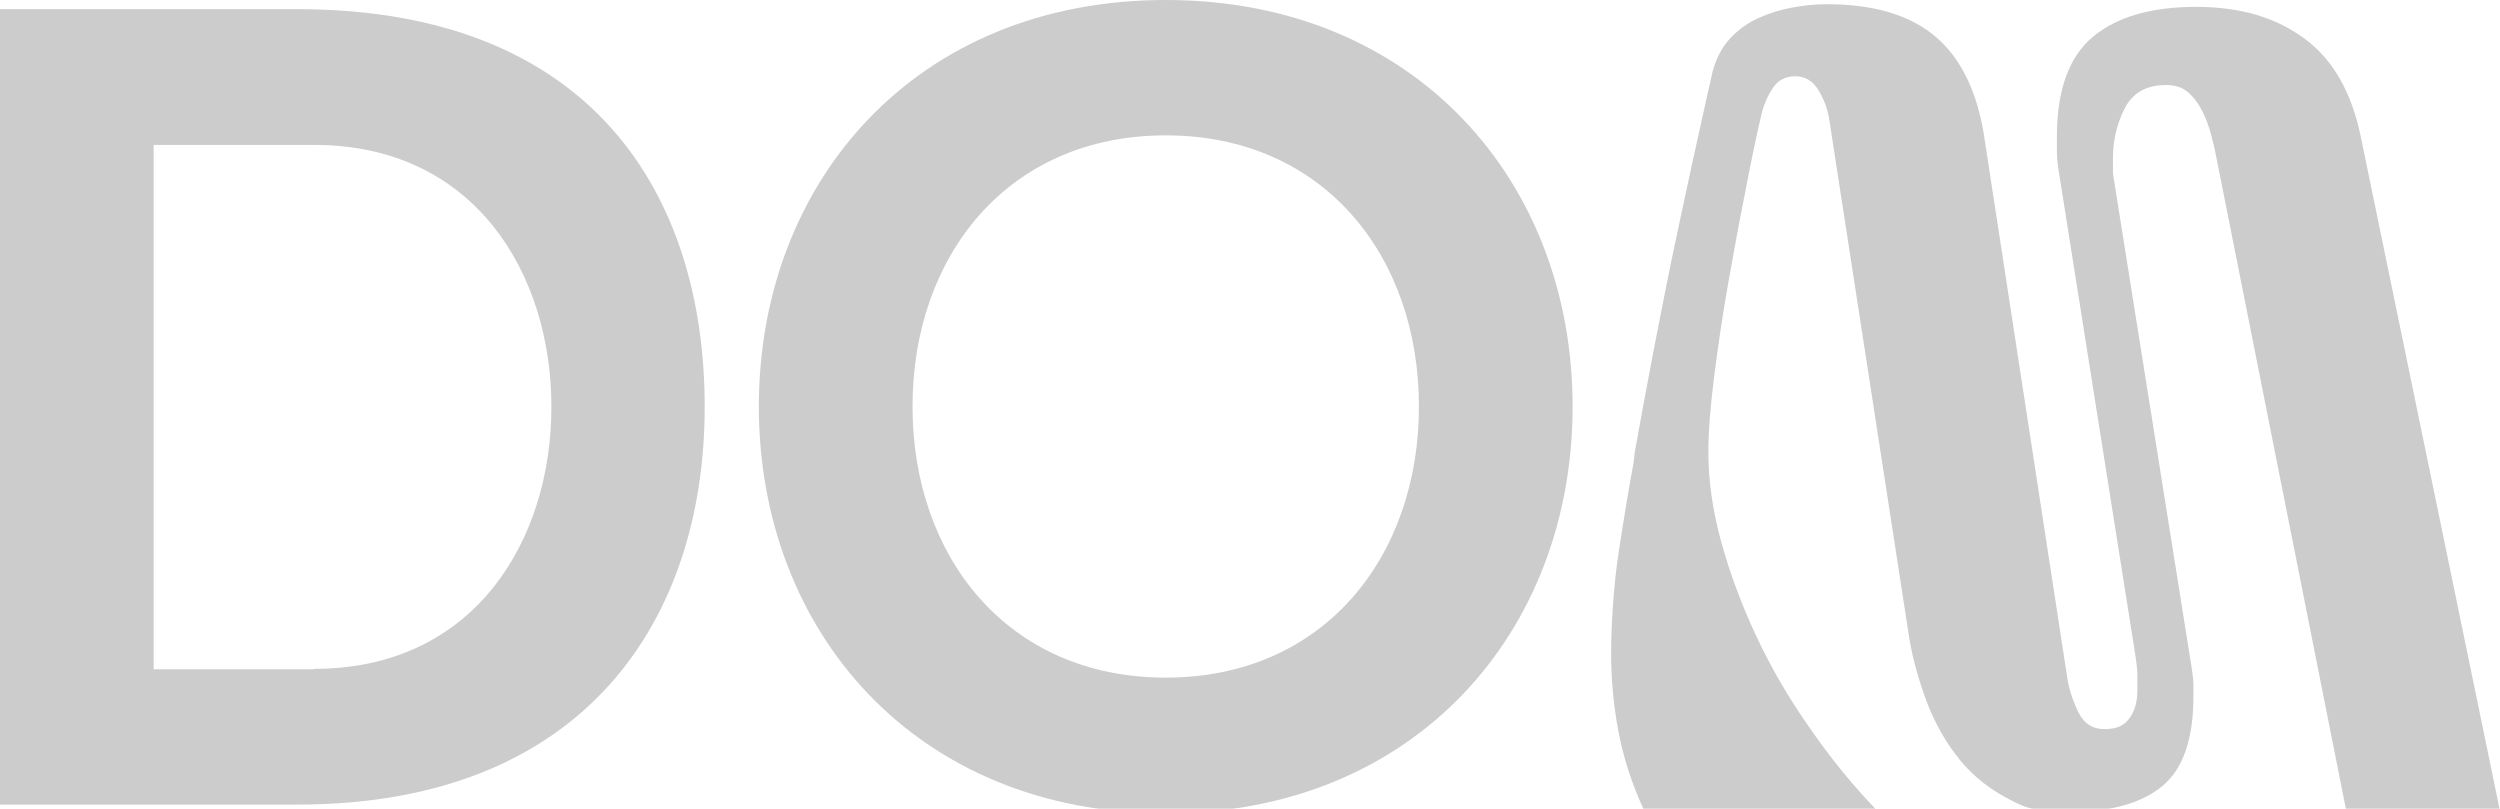
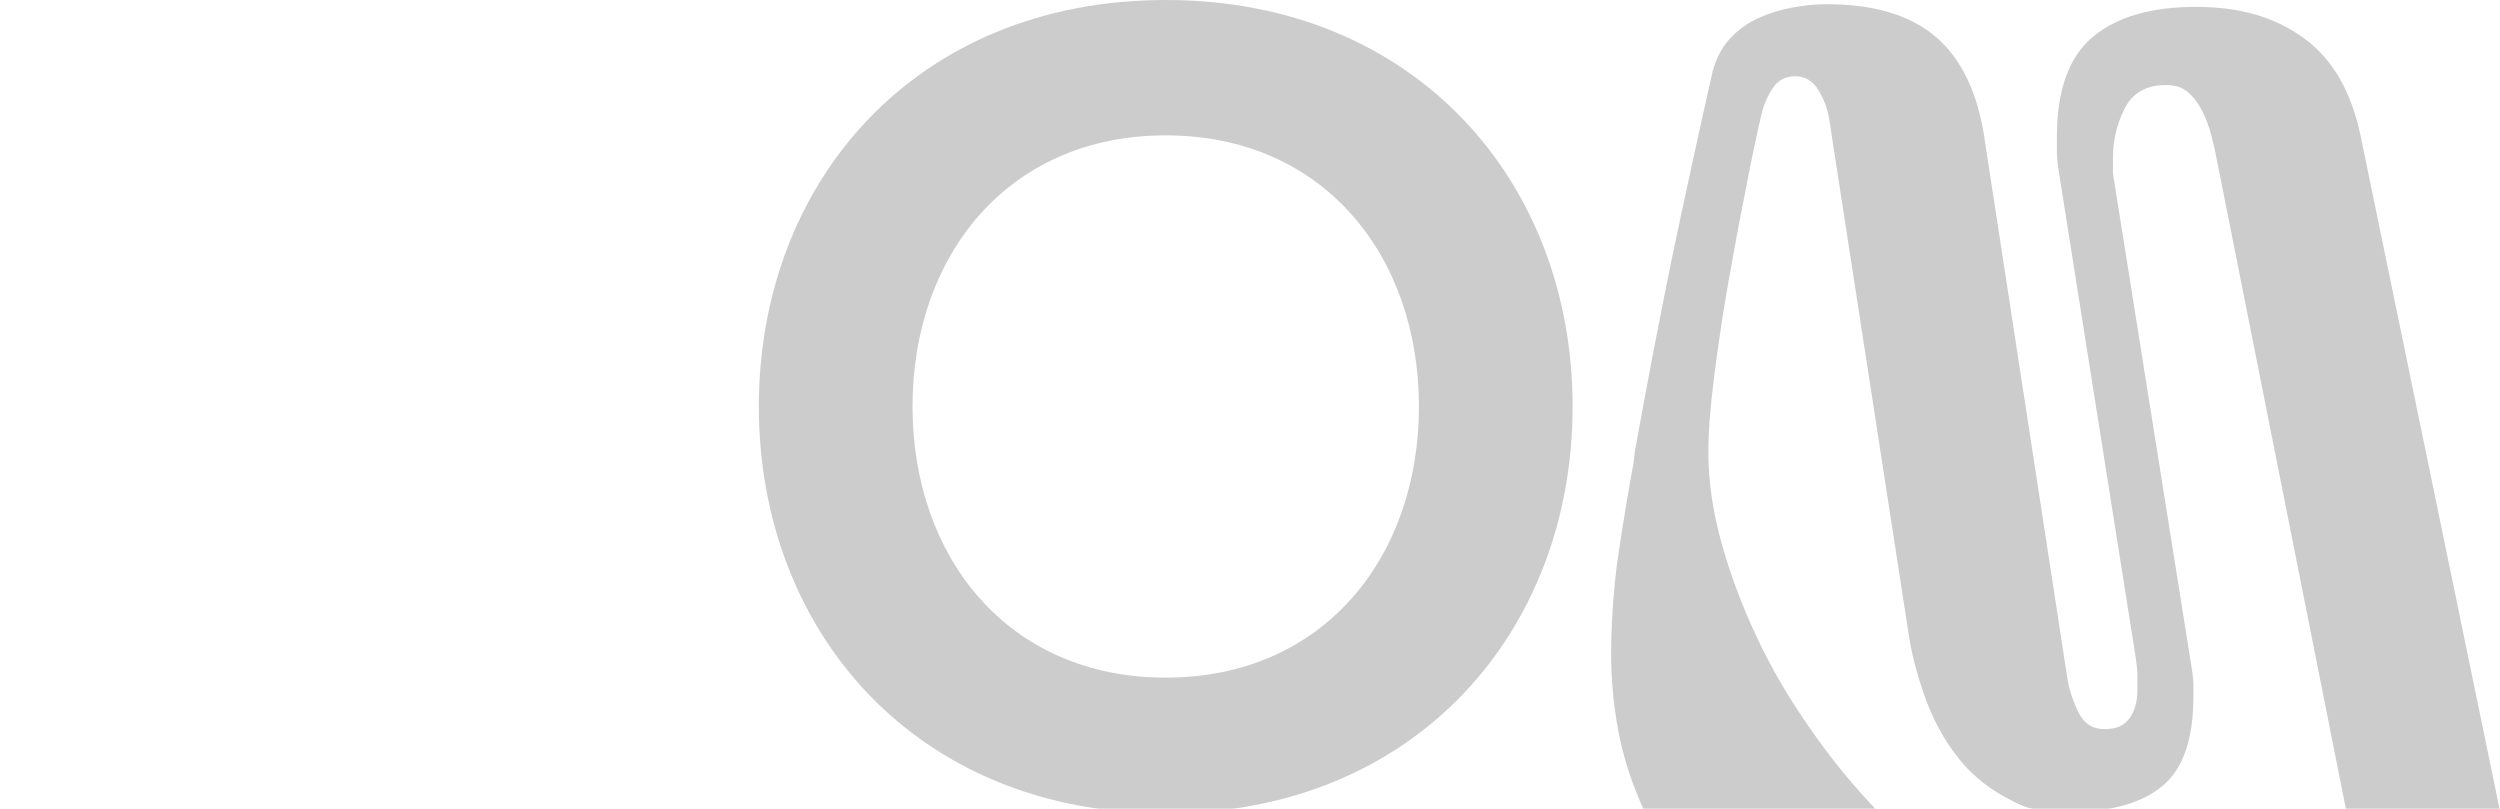
<svg xmlns="http://www.w3.org/2000/svg" id="Layer_1" version="1.1" viewBox="0 0 655.6 212.1">
  <defs>
    <style>
      .st0 {
        opacity: .2;
      }
    </style>
  </defs>
  <g class="st0">
-     <path d="M77.9,2.4c77.9,0,106.9,49.2,106.9,104.3s-30.8,104.3-106.9,104.3H0V2.4h77.9ZM82.4,175.4c42.1,0,62.2-33.8,62.2-68.7s-20.1-68.7-62.2-68.7h-42.1v137.5h42.1,0Z" />
    <path d="M412.4,106.6c0,59-41.2,106.7-106.7,106.7s-106.7-47.7-106.7-106.7S240.2,0,305.7,0s106.7,47.7,106.7,106.6h0ZM372.1,106.6c0-39.4-24.9-71.1-66.4-71.1s-66.4,31.7-66.4,71.1,24.9,71.1,66.4,71.1,66.4-31.7,66.4-71.1Z" />
    <path d="M539.4,35.8c0-12.2,3.2-21,9.5-26.2,6.3-5.2,15.3-7.8,27-7.8s20.9,2.8,28.4,8.3,12.4,14.1,14.8,25.8l36.4,176.3h-40.3l-33.8-170c-.4-2.2-.9-4.4-1.5-6.7s-1.4-4.4-2.4-6.4-2.2-3.6-3.7-4.9-3.4-1.9-5.8-1.9c-5.1,0-8.7,2-10.8,6.1-2.1,4.1-3.1,8.4-3.1,13.2v3.9l20.7,130c.2,1.2.3,2.4.4,3.6v3.6c0,11.1-2.7,18.9-8.1,23.4-5.4,4.5-13.5,6.8-24.1,6.8s-12.6-1.4-17.6-4.1c-5-2.8-9.2-6.4-12.6-11-3.4-4.5-6.1-9.6-8.1-15.3s-3.5-11.3-4.3-17l-20.7-134.2c-.4-2.6-1.3-5.1-2.8-7.6s-3.5-3.7-6.1-3.7-4.5,1-5.9,3.1-2.4,4.4-3,7c-1.2,5.1-2.6,11.7-4.1,19.6-1.6,7.9-3.1,16.1-4.6,24.6s-2.7,16.7-3.7,24.6-1.5,14.4-1.5,19.6c0,7.5,1.1,15.4,3.4,23.7s5.4,16.6,9.3,24.9c3.9,8.3,8.6,16.3,14.1,24.1,5.4,7.8,11.2,14.9,17.3,21.2h-61c-3.2-6.9-5.4-13.8-6.7-20.7-1.3-6.9-1.9-13.7-1.9-20.4s.6-17.3,1.9-25.9c1.3-8.6,2.6-16.6,4-24.1l.3-2.7c3-16.8,6.2-33.5,9.6-50.2,3.5-16.7,7.1-33.2,10.8-49.6,1-3.6,2.5-6.5,4.6-8.7,2.1-2.3,4.5-4,7.3-5.3,2.8-1.3,5.7-2.2,8.9-2.8,3.2-.6,6.2-.9,9.2-.9,12.4,0,22,2.9,28.7,8.7,6.7,5.8,11,14.9,12.7,27.1l21.6,140.7c.4,2.8,1.3,5.7,2.8,8.9s3.8,4.7,7,4.7,5.1-.9,6.5-2.8c1.4-1.9,2.1-4.3,2.1-7.3v-4.1c0-1.4-.2-2.9-.4-4.4l-20.4-128.9c-.2-1.4-.3-2.7-.3-3.9v-4h0Z" />
  </g>
</svg>